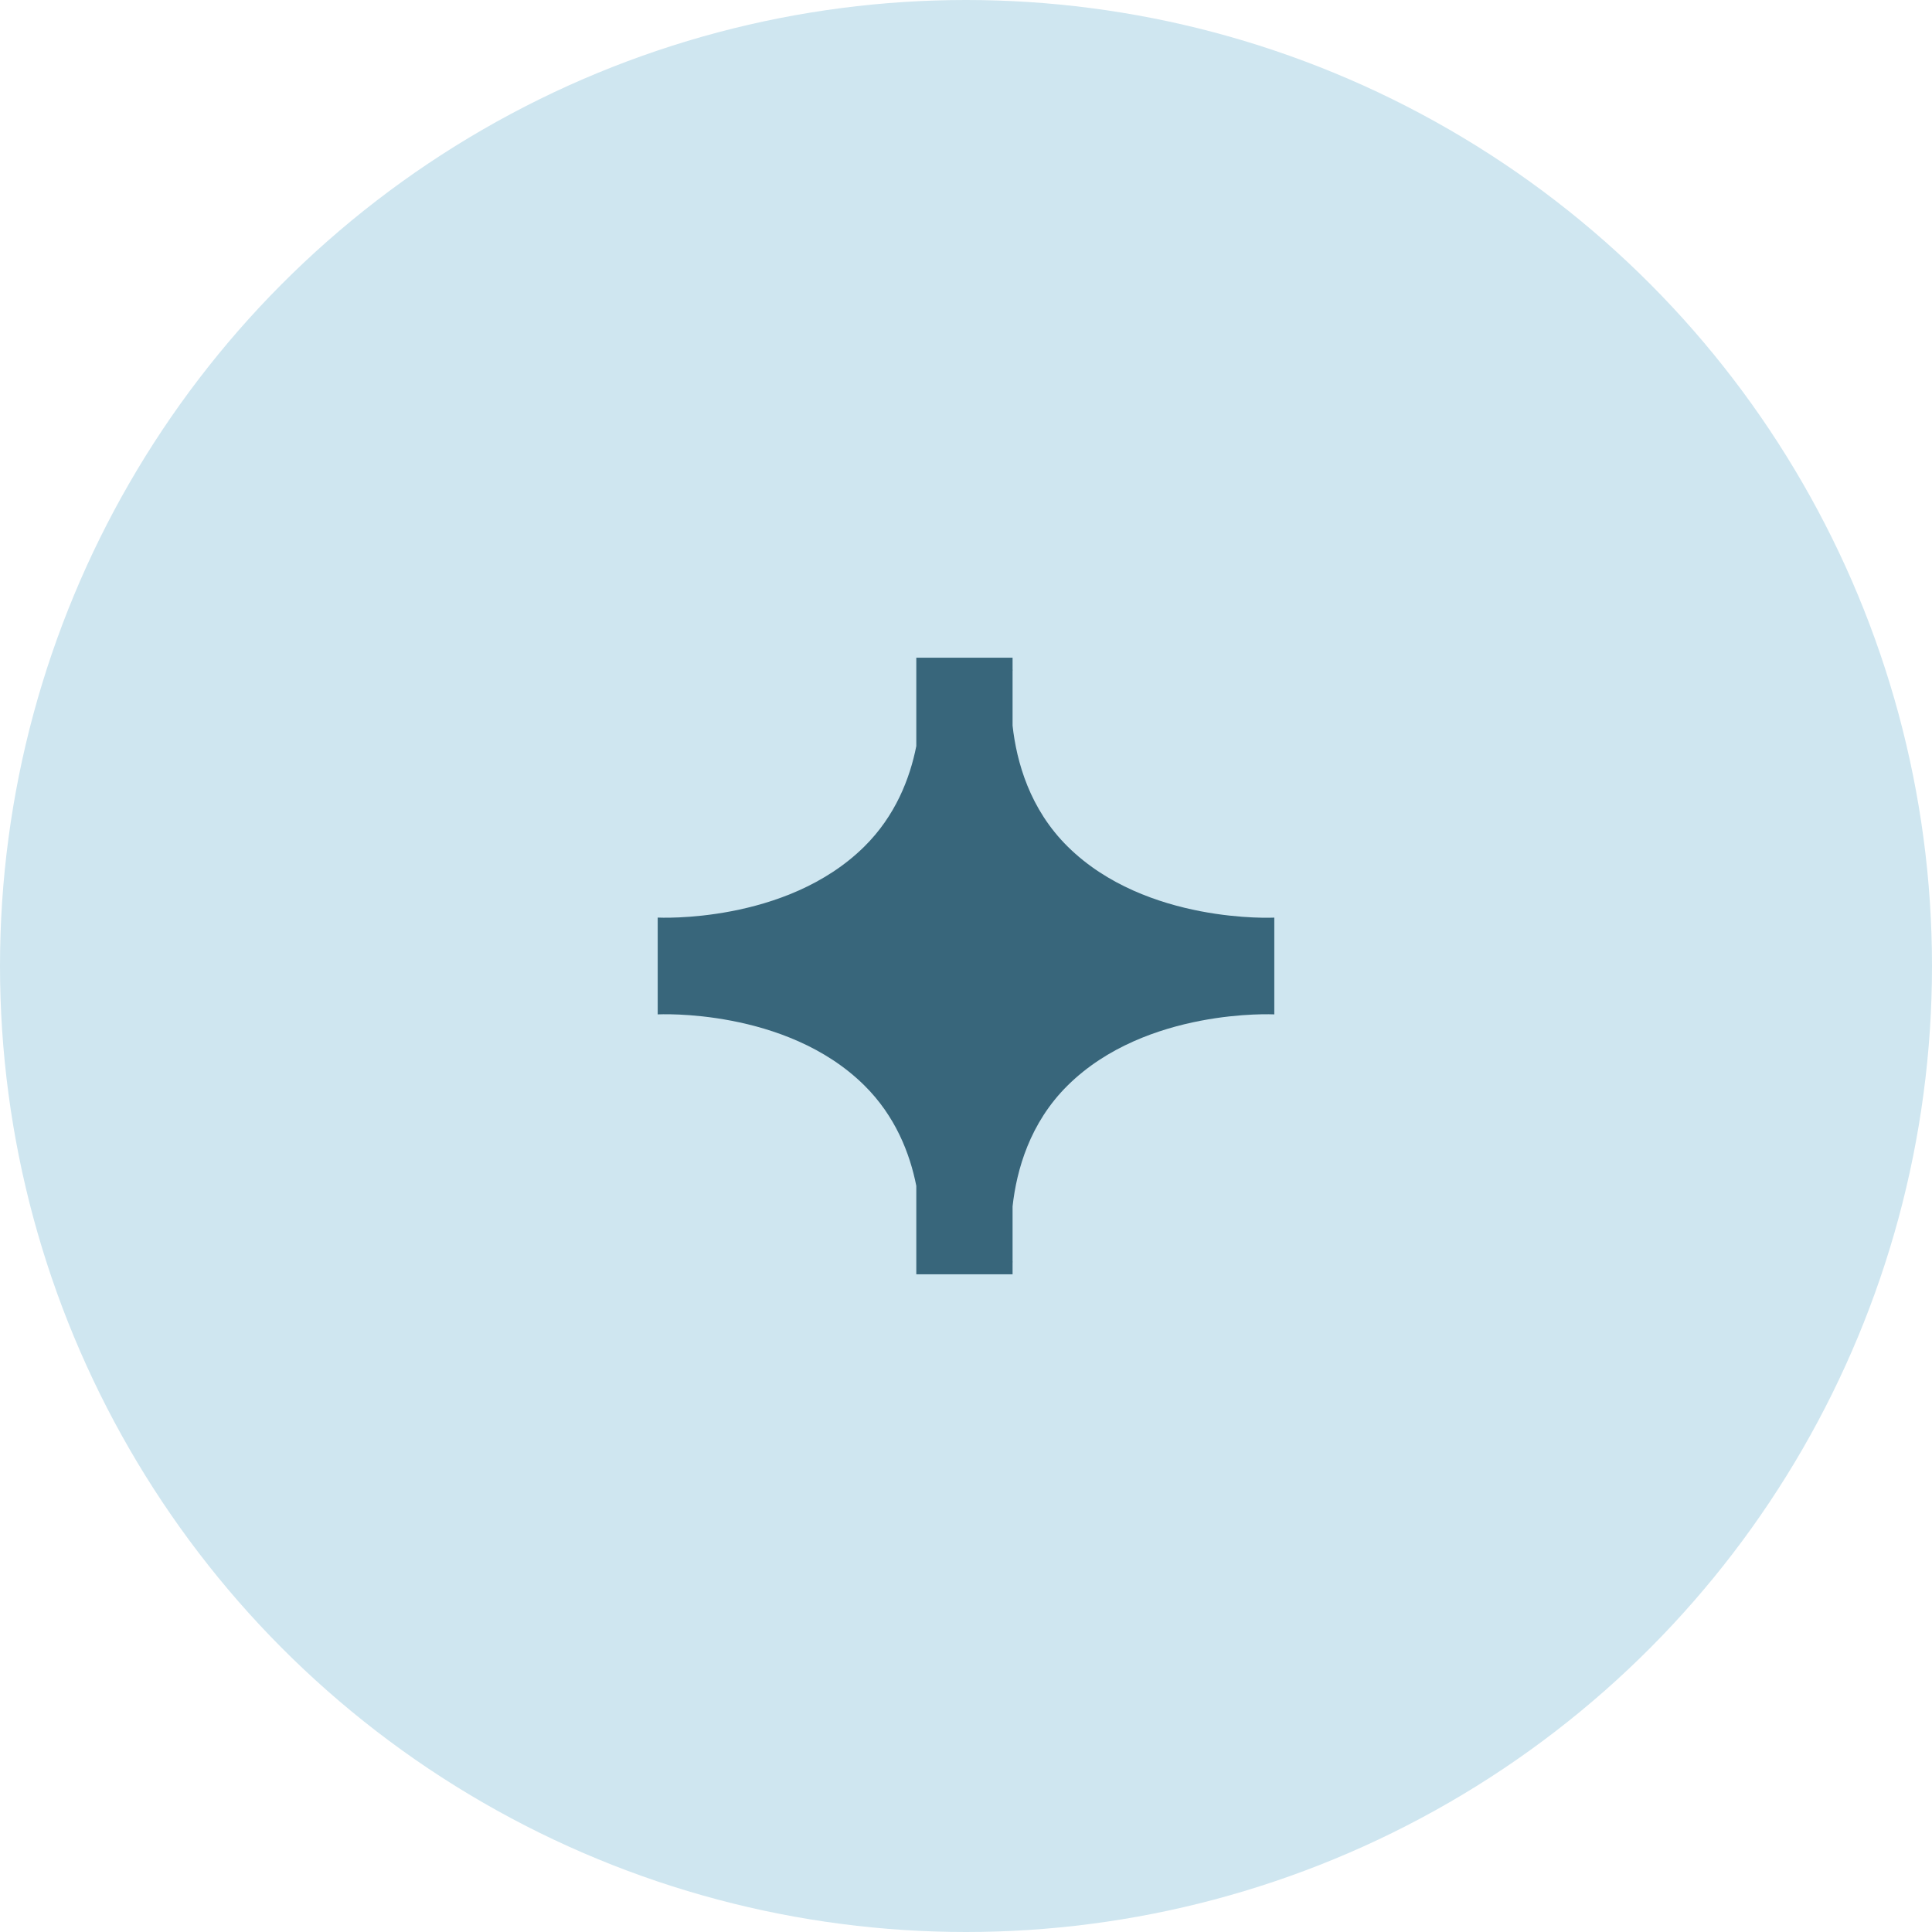
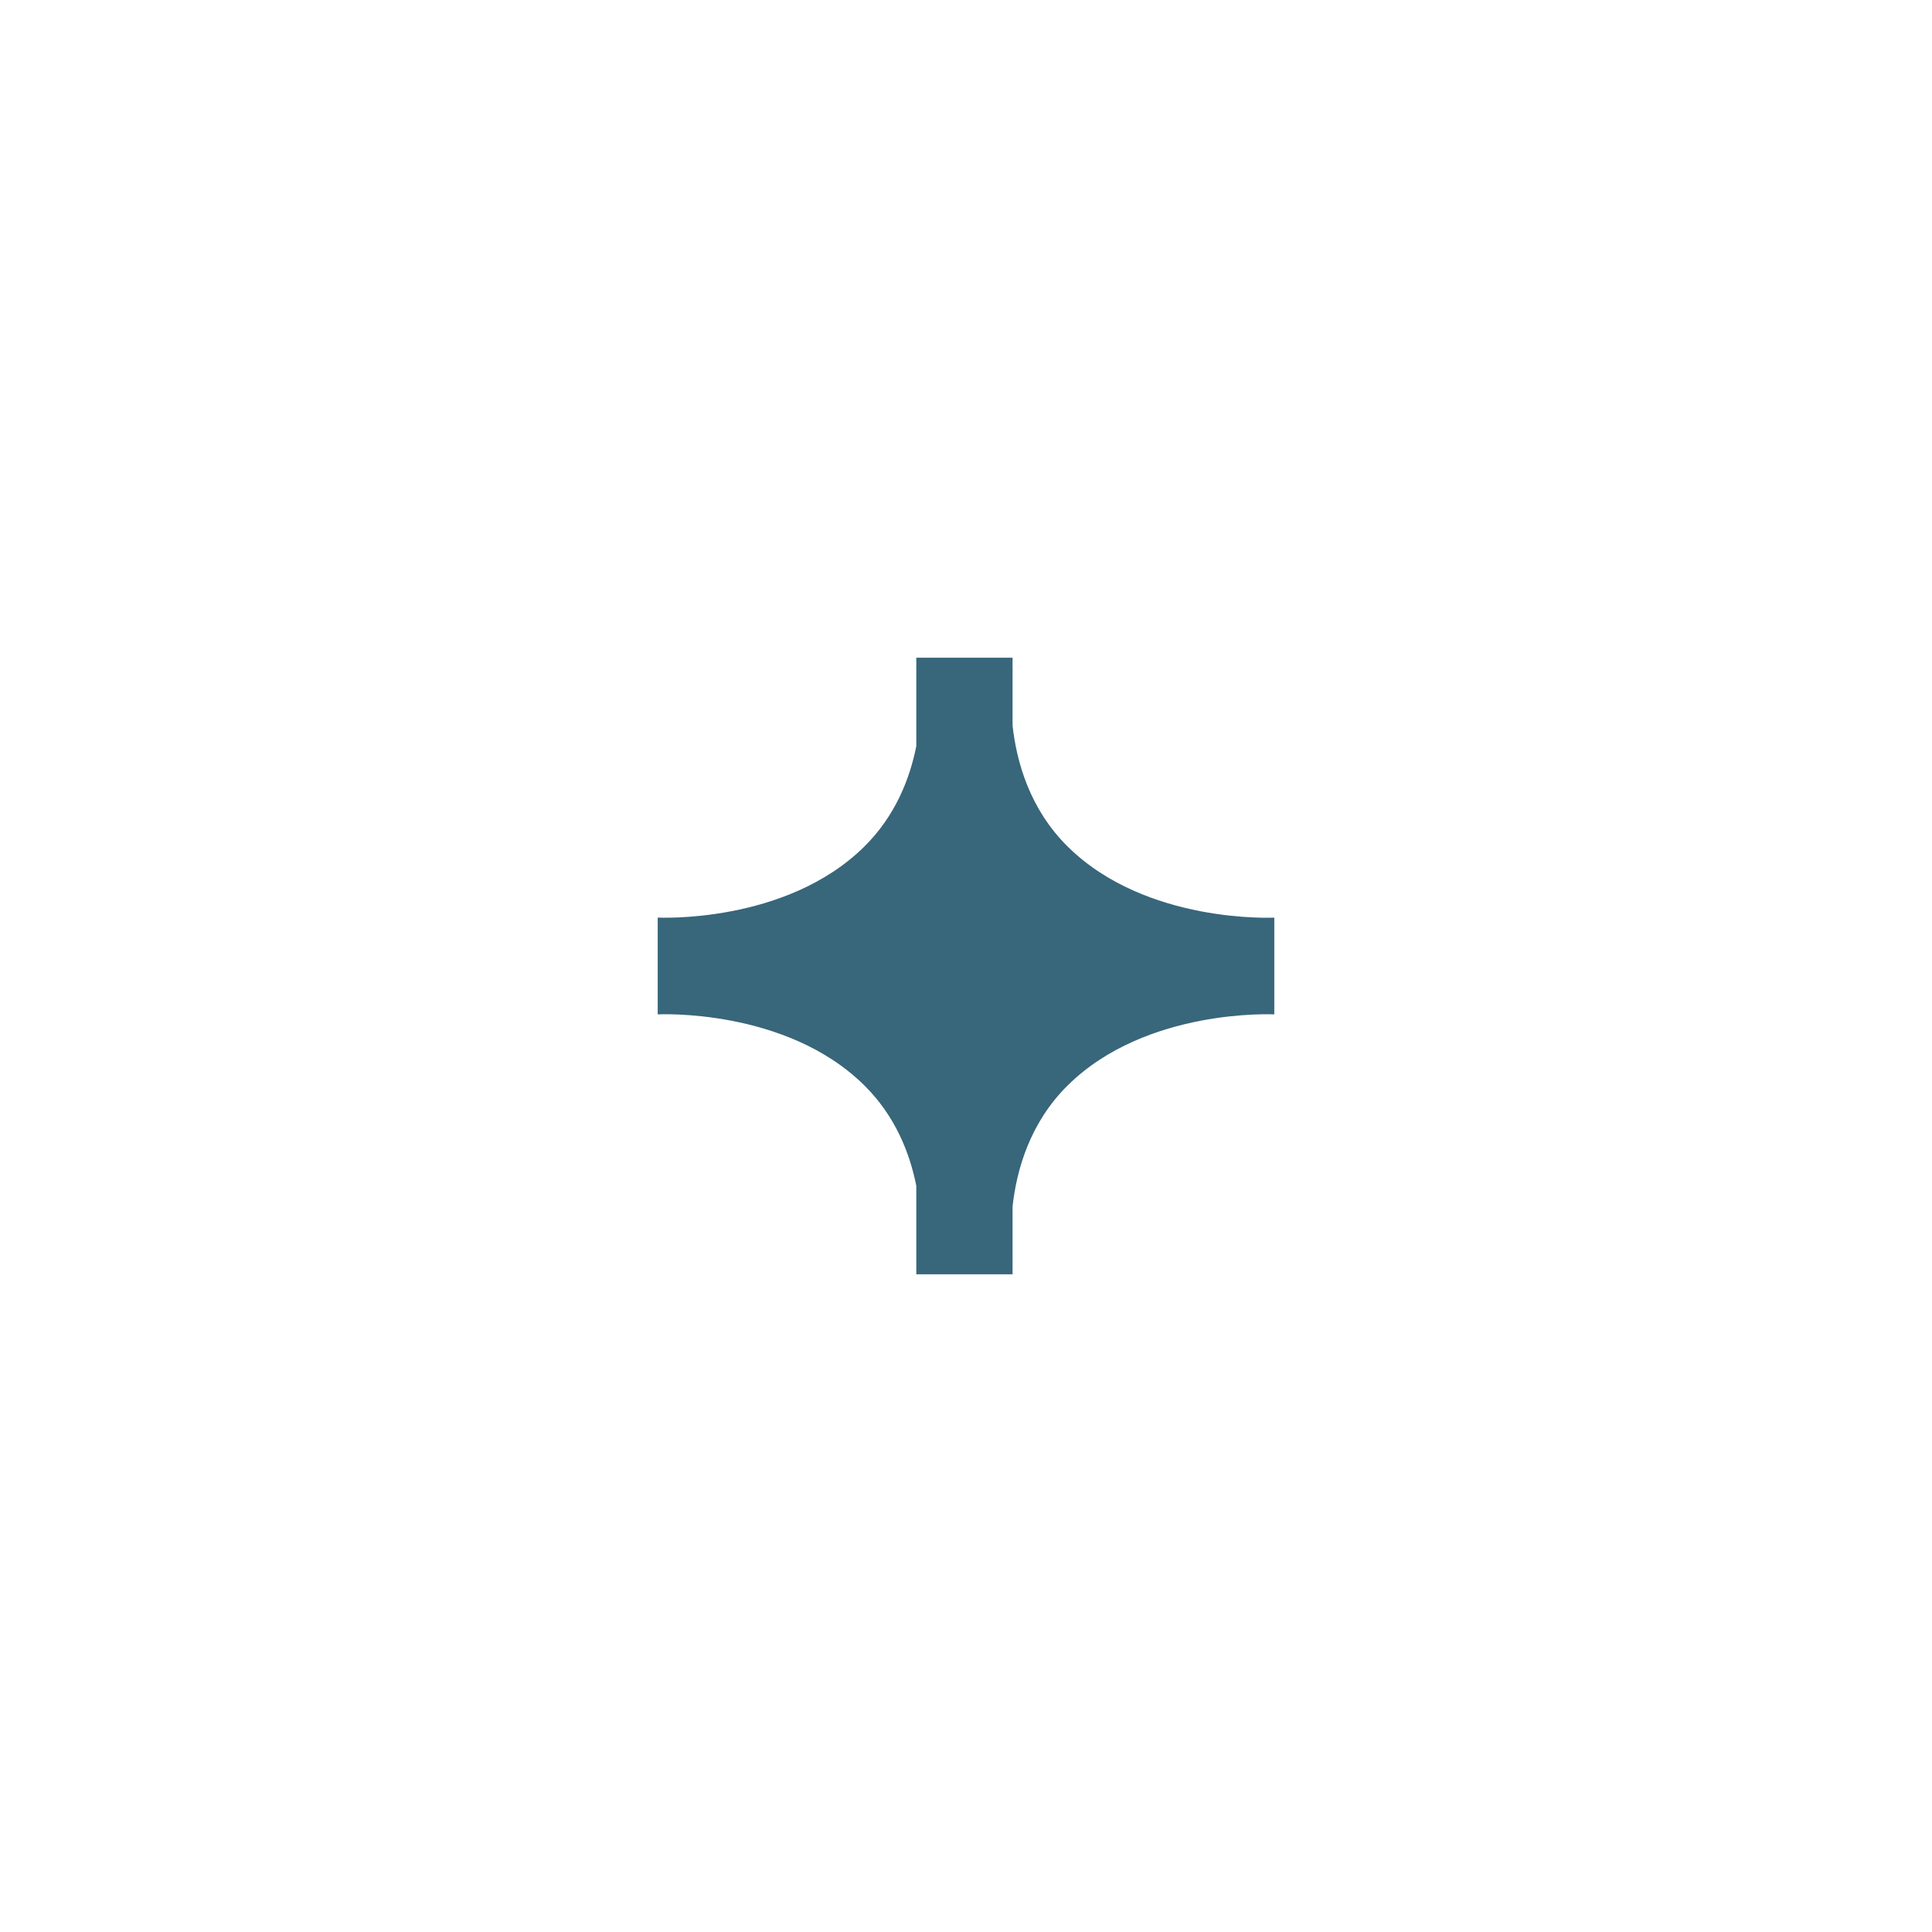
<svg xmlns="http://www.w3.org/2000/svg" width="47" height="47" viewBox="0 0 47 47" fill="none">
-   <circle cx="23.5" cy="23.5" r="23.5" fill="#CFE6F0" />
  <path fill-rule="evenodd" clip-rule="evenodd" d="M16 24.677V23.5V23.499V22.322C16 22.322 19.115 22.483 21.025 20.596C21.783 19.847 22.135 18.939 22.291 18.15V16H24.633V16.299L24.637 16.287C24.637 16.287 24.635 16.299 24.633 16.321V17.652C24.73 18.534 25.051 19.684 25.975 20.596C27.885 22.484 31 22.323 31 22.323V23.499V23.501V24.677C31 24.677 27.885 24.516 25.975 26.404C25.051 27.316 24.73 28.466 24.633 29.348V30.679C24.635 30.701 24.637 30.713 24.637 30.713L24.633 30.701V31H22.291V28.849C22.135 28.059 21.783 27.152 21.025 26.403C19.115 24.515 16 24.677 16 24.677Z" fill="#38667B" />
</svg>